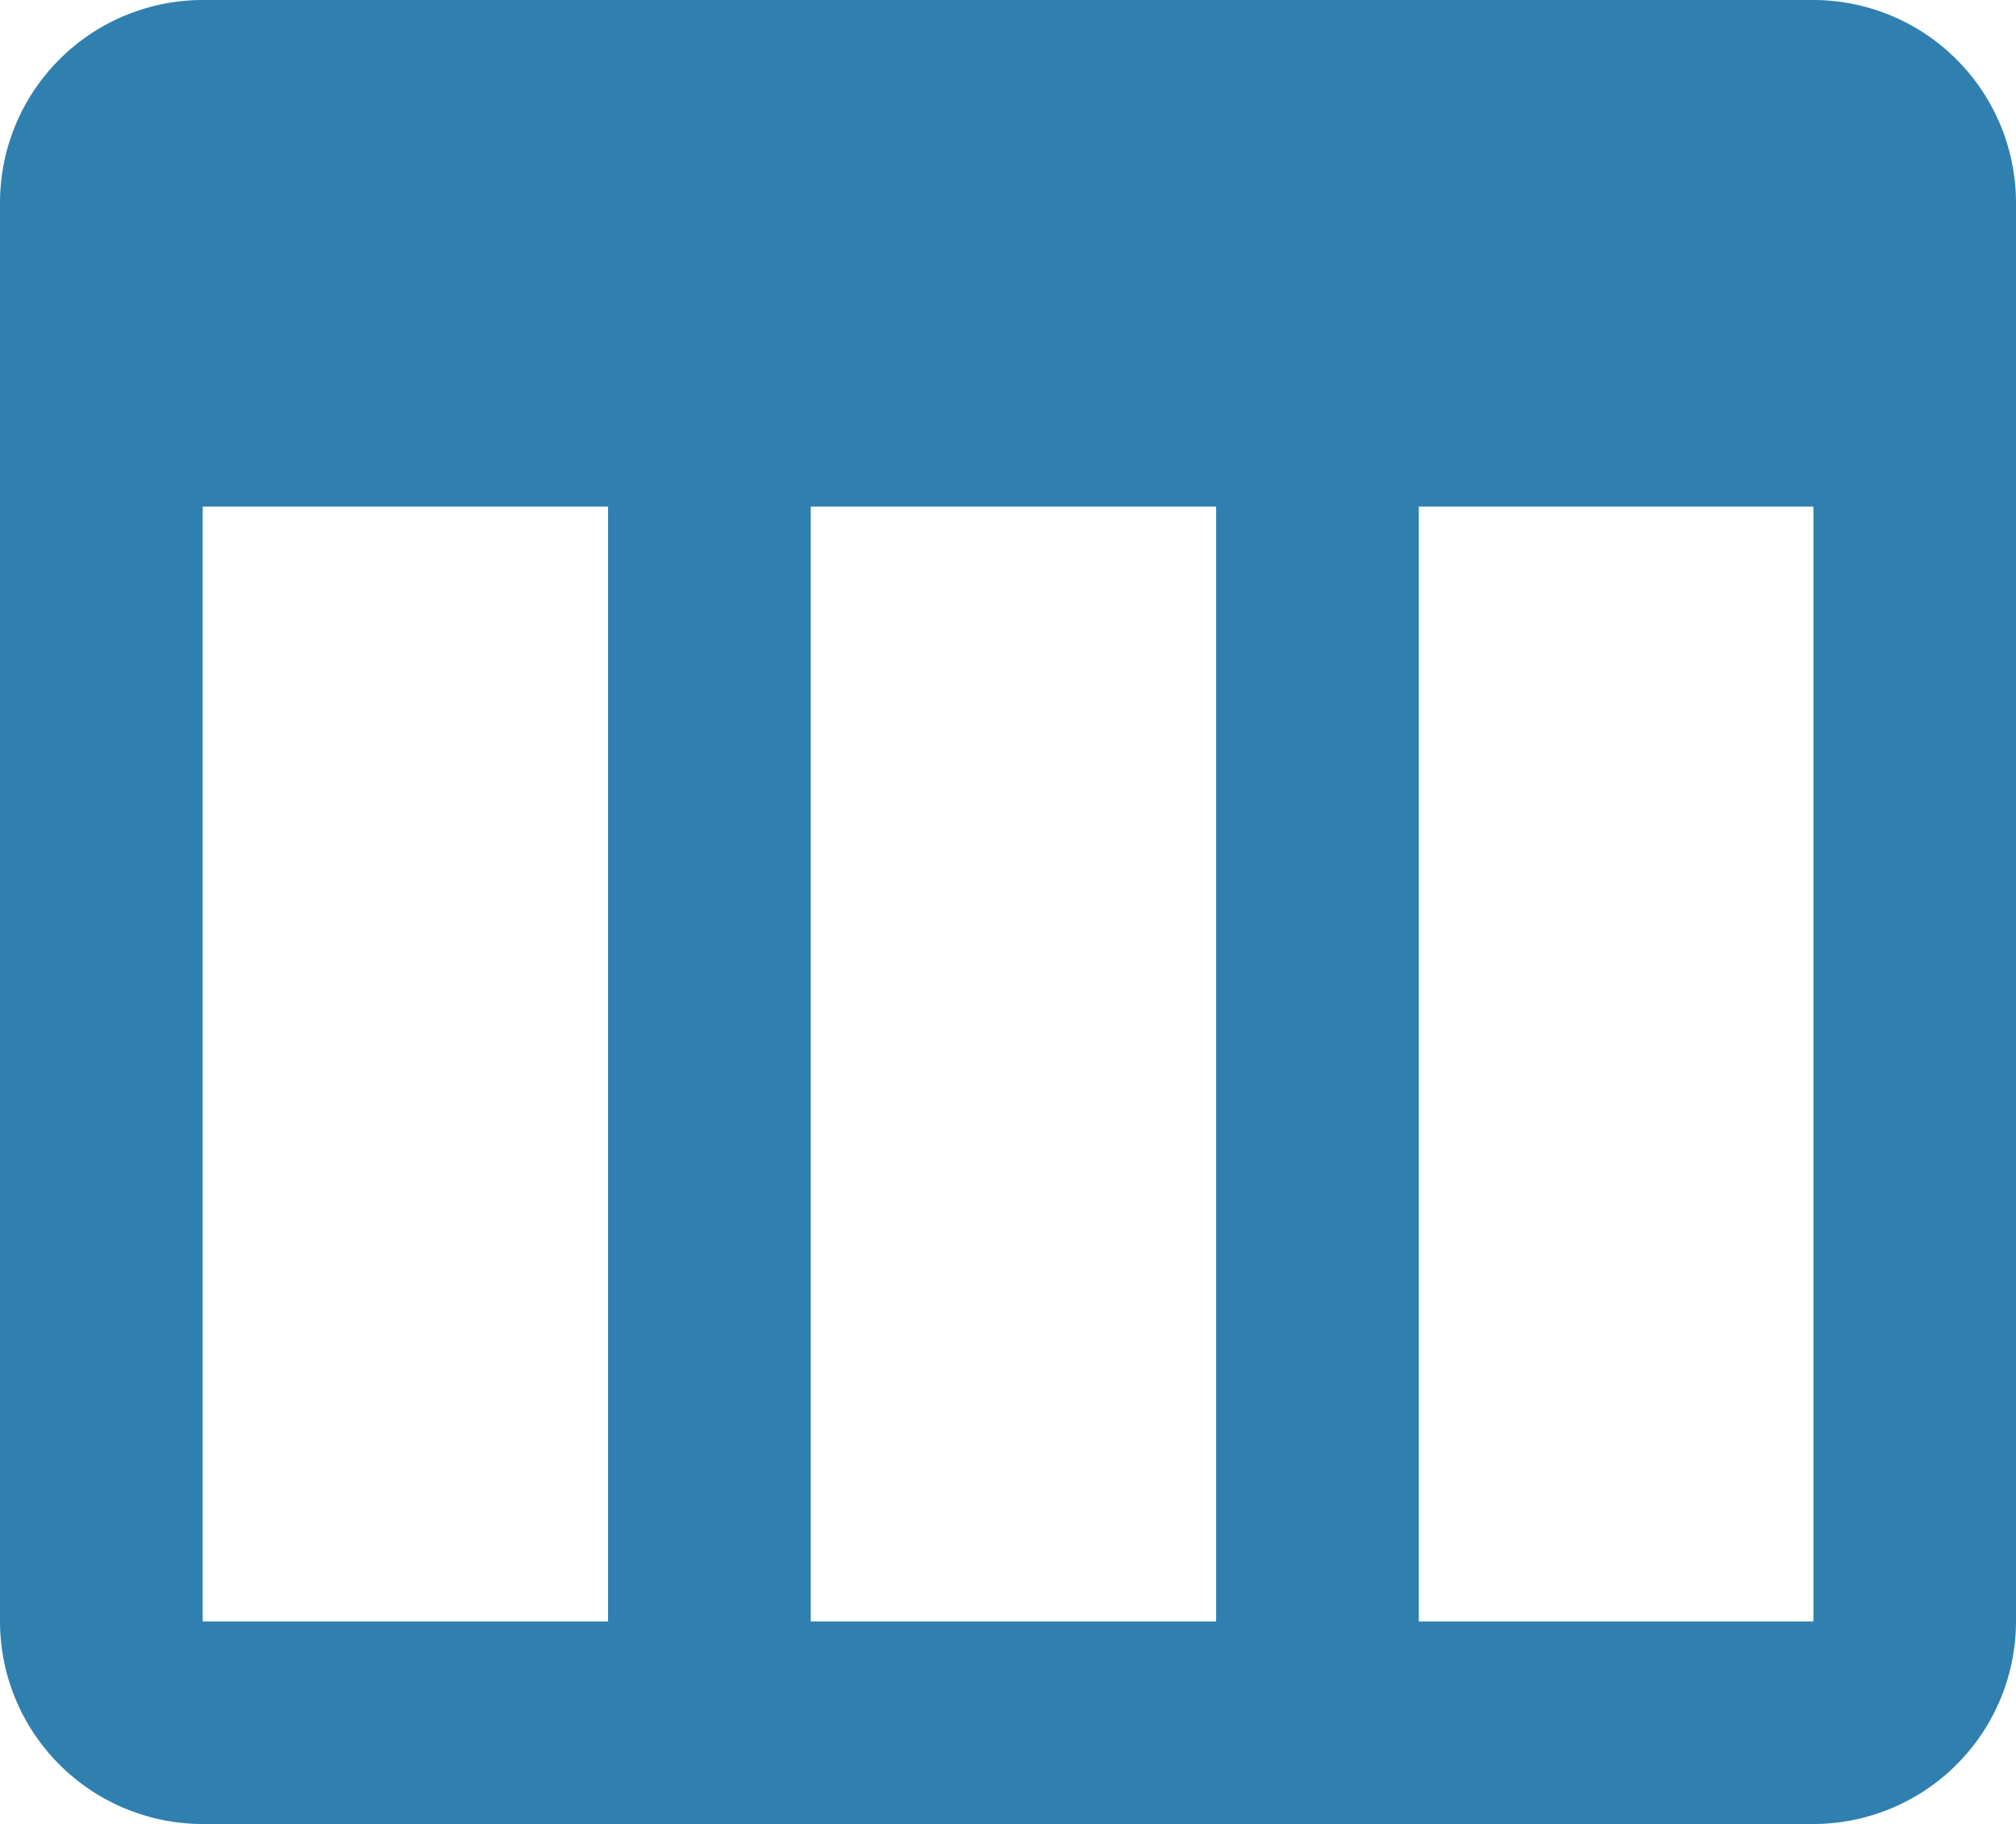
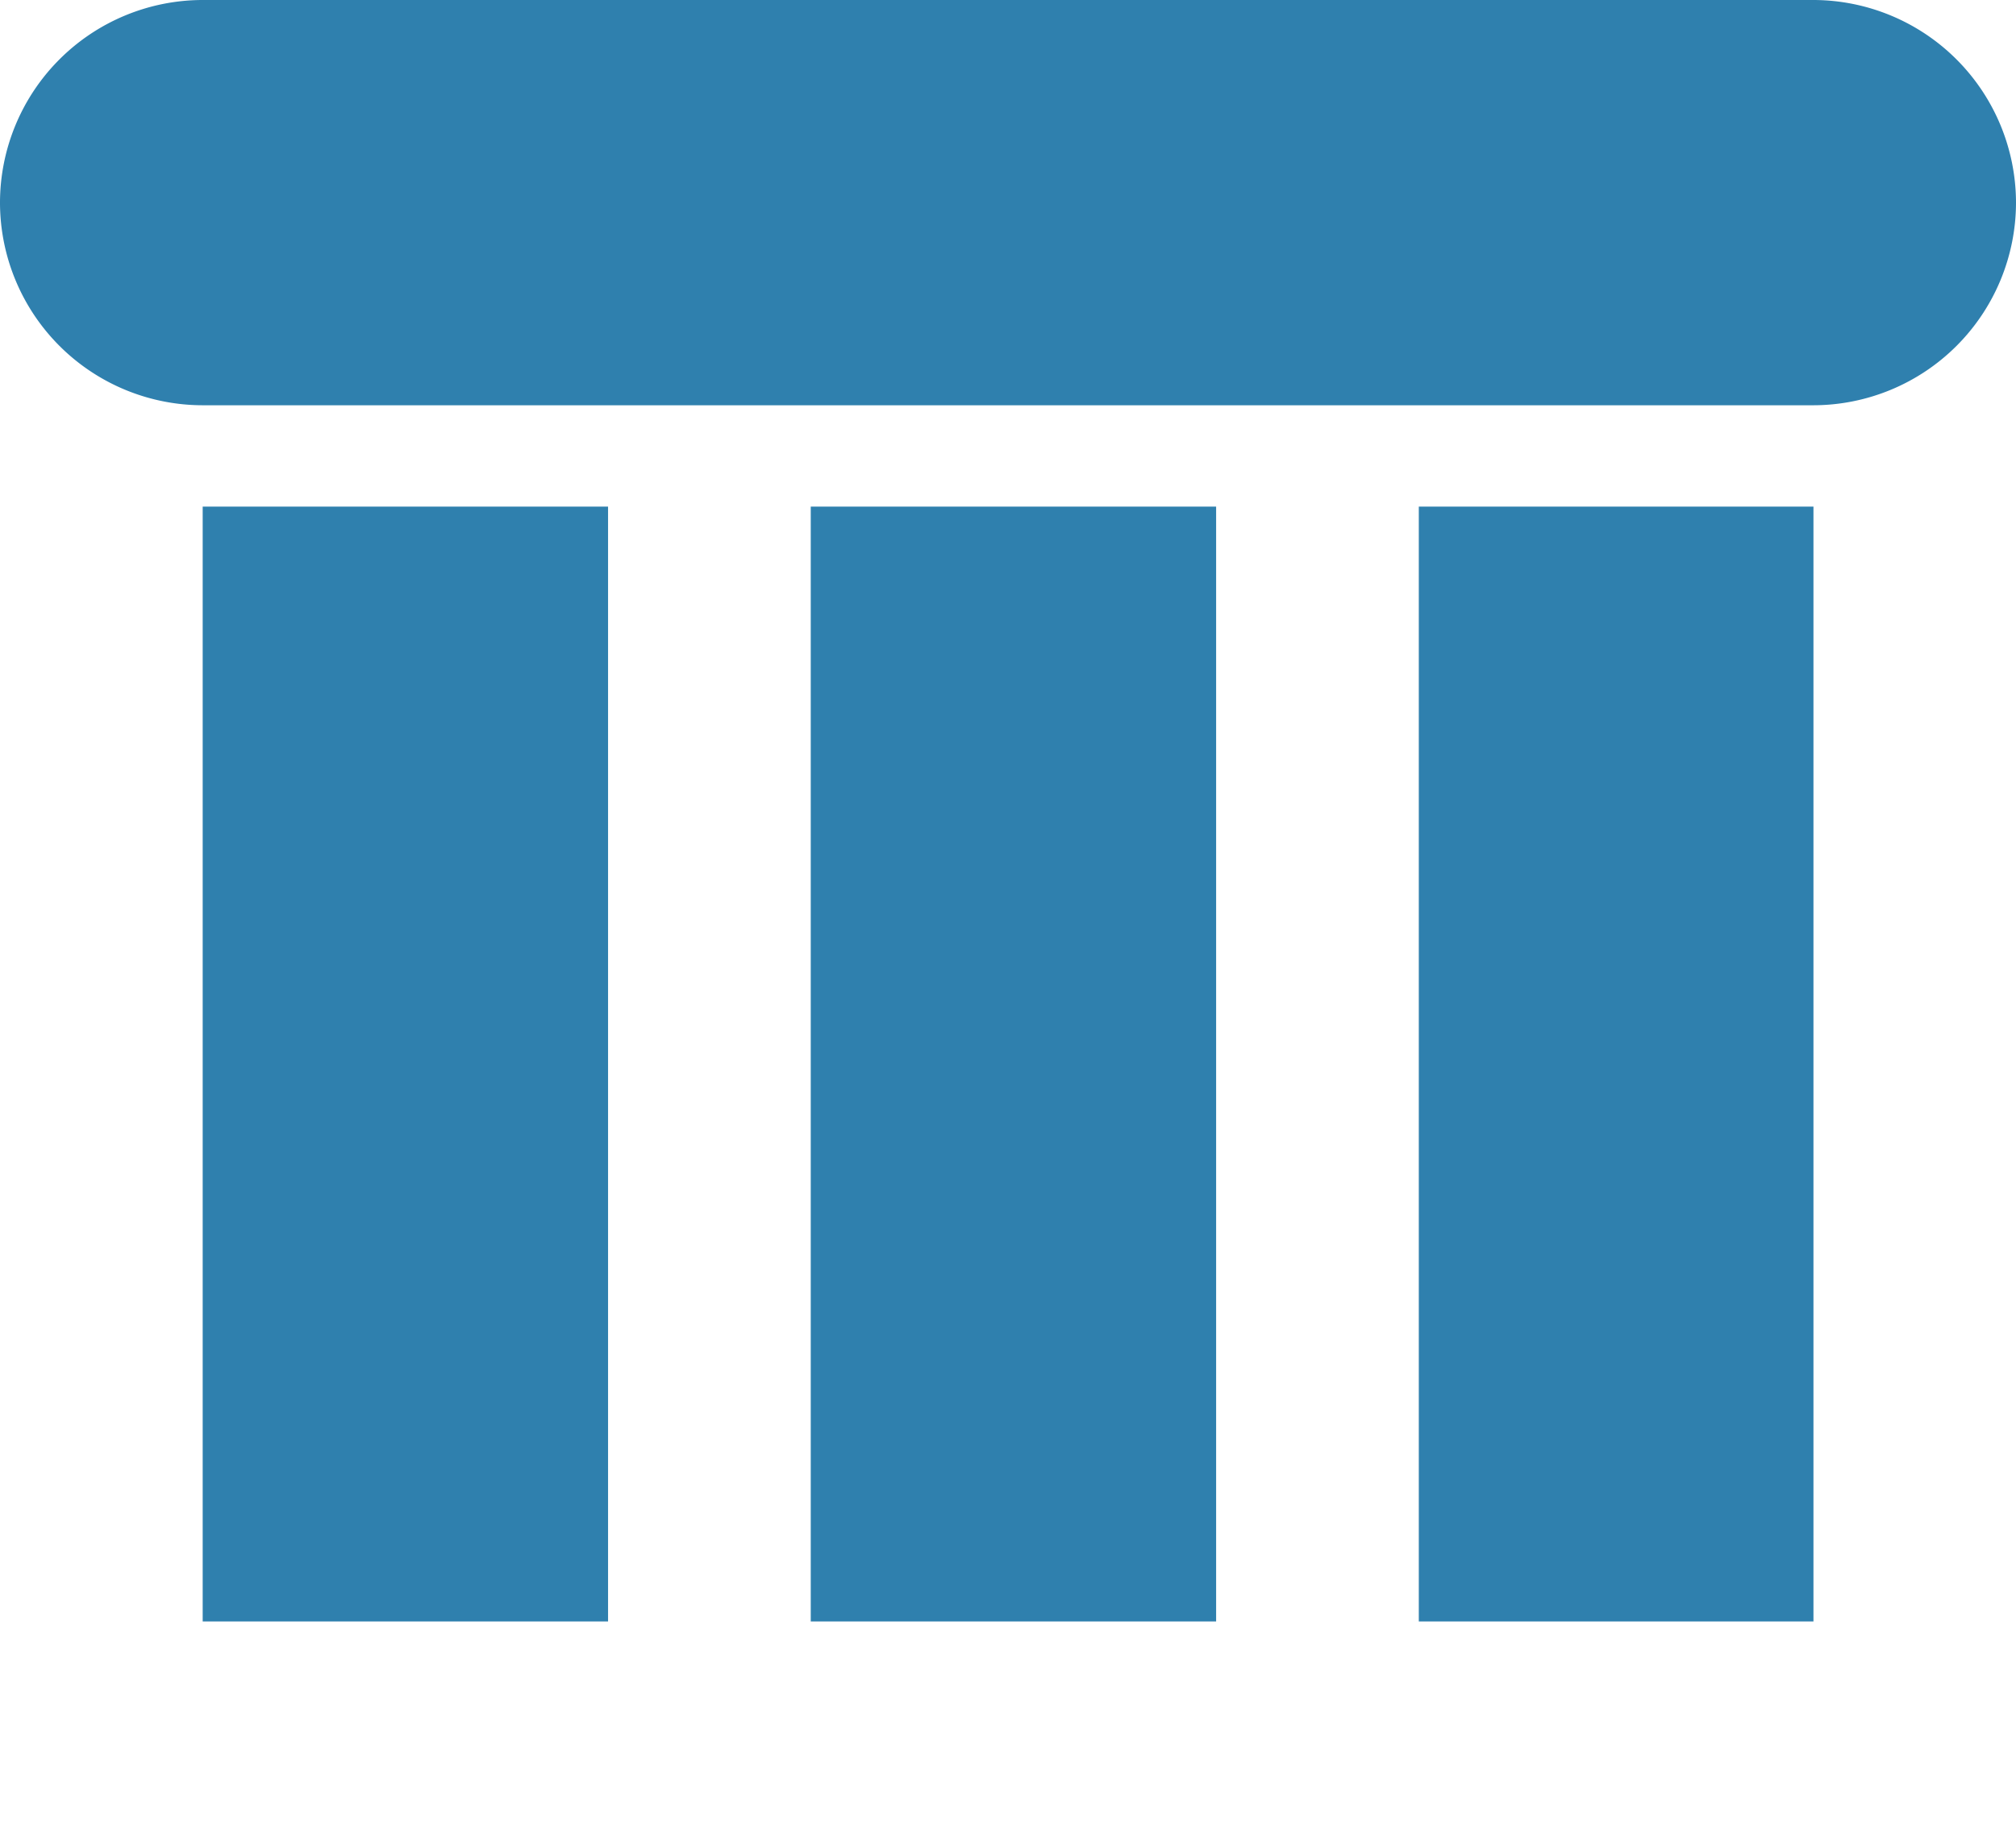
<svg xmlns="http://www.w3.org/2000/svg" width="41.377" height="37.44" viewBox="0 0 41.377 37.44">
  <g id="bx-columns" transform="translate(-4.16 -6.242)">
-     <path id="Pfad_220" data-name="Pfad 220" d="M41.377,6.242H8.32A4.164,4.164,0,0,0,4.16,10.4v29.12a4.164,4.164,0,0,0,4.16,4.16H41.377a4.164,4.164,0,0,0,4.16-4.16V10.4A4.166,4.166,0,0,0,41.377,6.242ZM16.64,39.522H8.32V16.64h8.32Zm12.48,0H20.8V16.64h8.32Zm4.16,0V16.64h8.1l0,22.882Z" fill="#2f80ae" />
+     <path id="Pfad_220" data-name="Pfad 220" d="M41.377,6.242H8.32A4.164,4.164,0,0,0,4.16,10.4a4.164,4.164,0,0,0,4.16,4.16H41.377a4.164,4.164,0,0,0,4.16-4.16V10.4A4.166,4.166,0,0,0,41.377,6.242ZM16.64,39.522H8.32V16.64h8.32Zm12.48,0H20.8V16.64h8.32Zm4.16,0V16.64h8.1l0,22.882Z" fill="#2f80ae" />
  </g>
</svg>